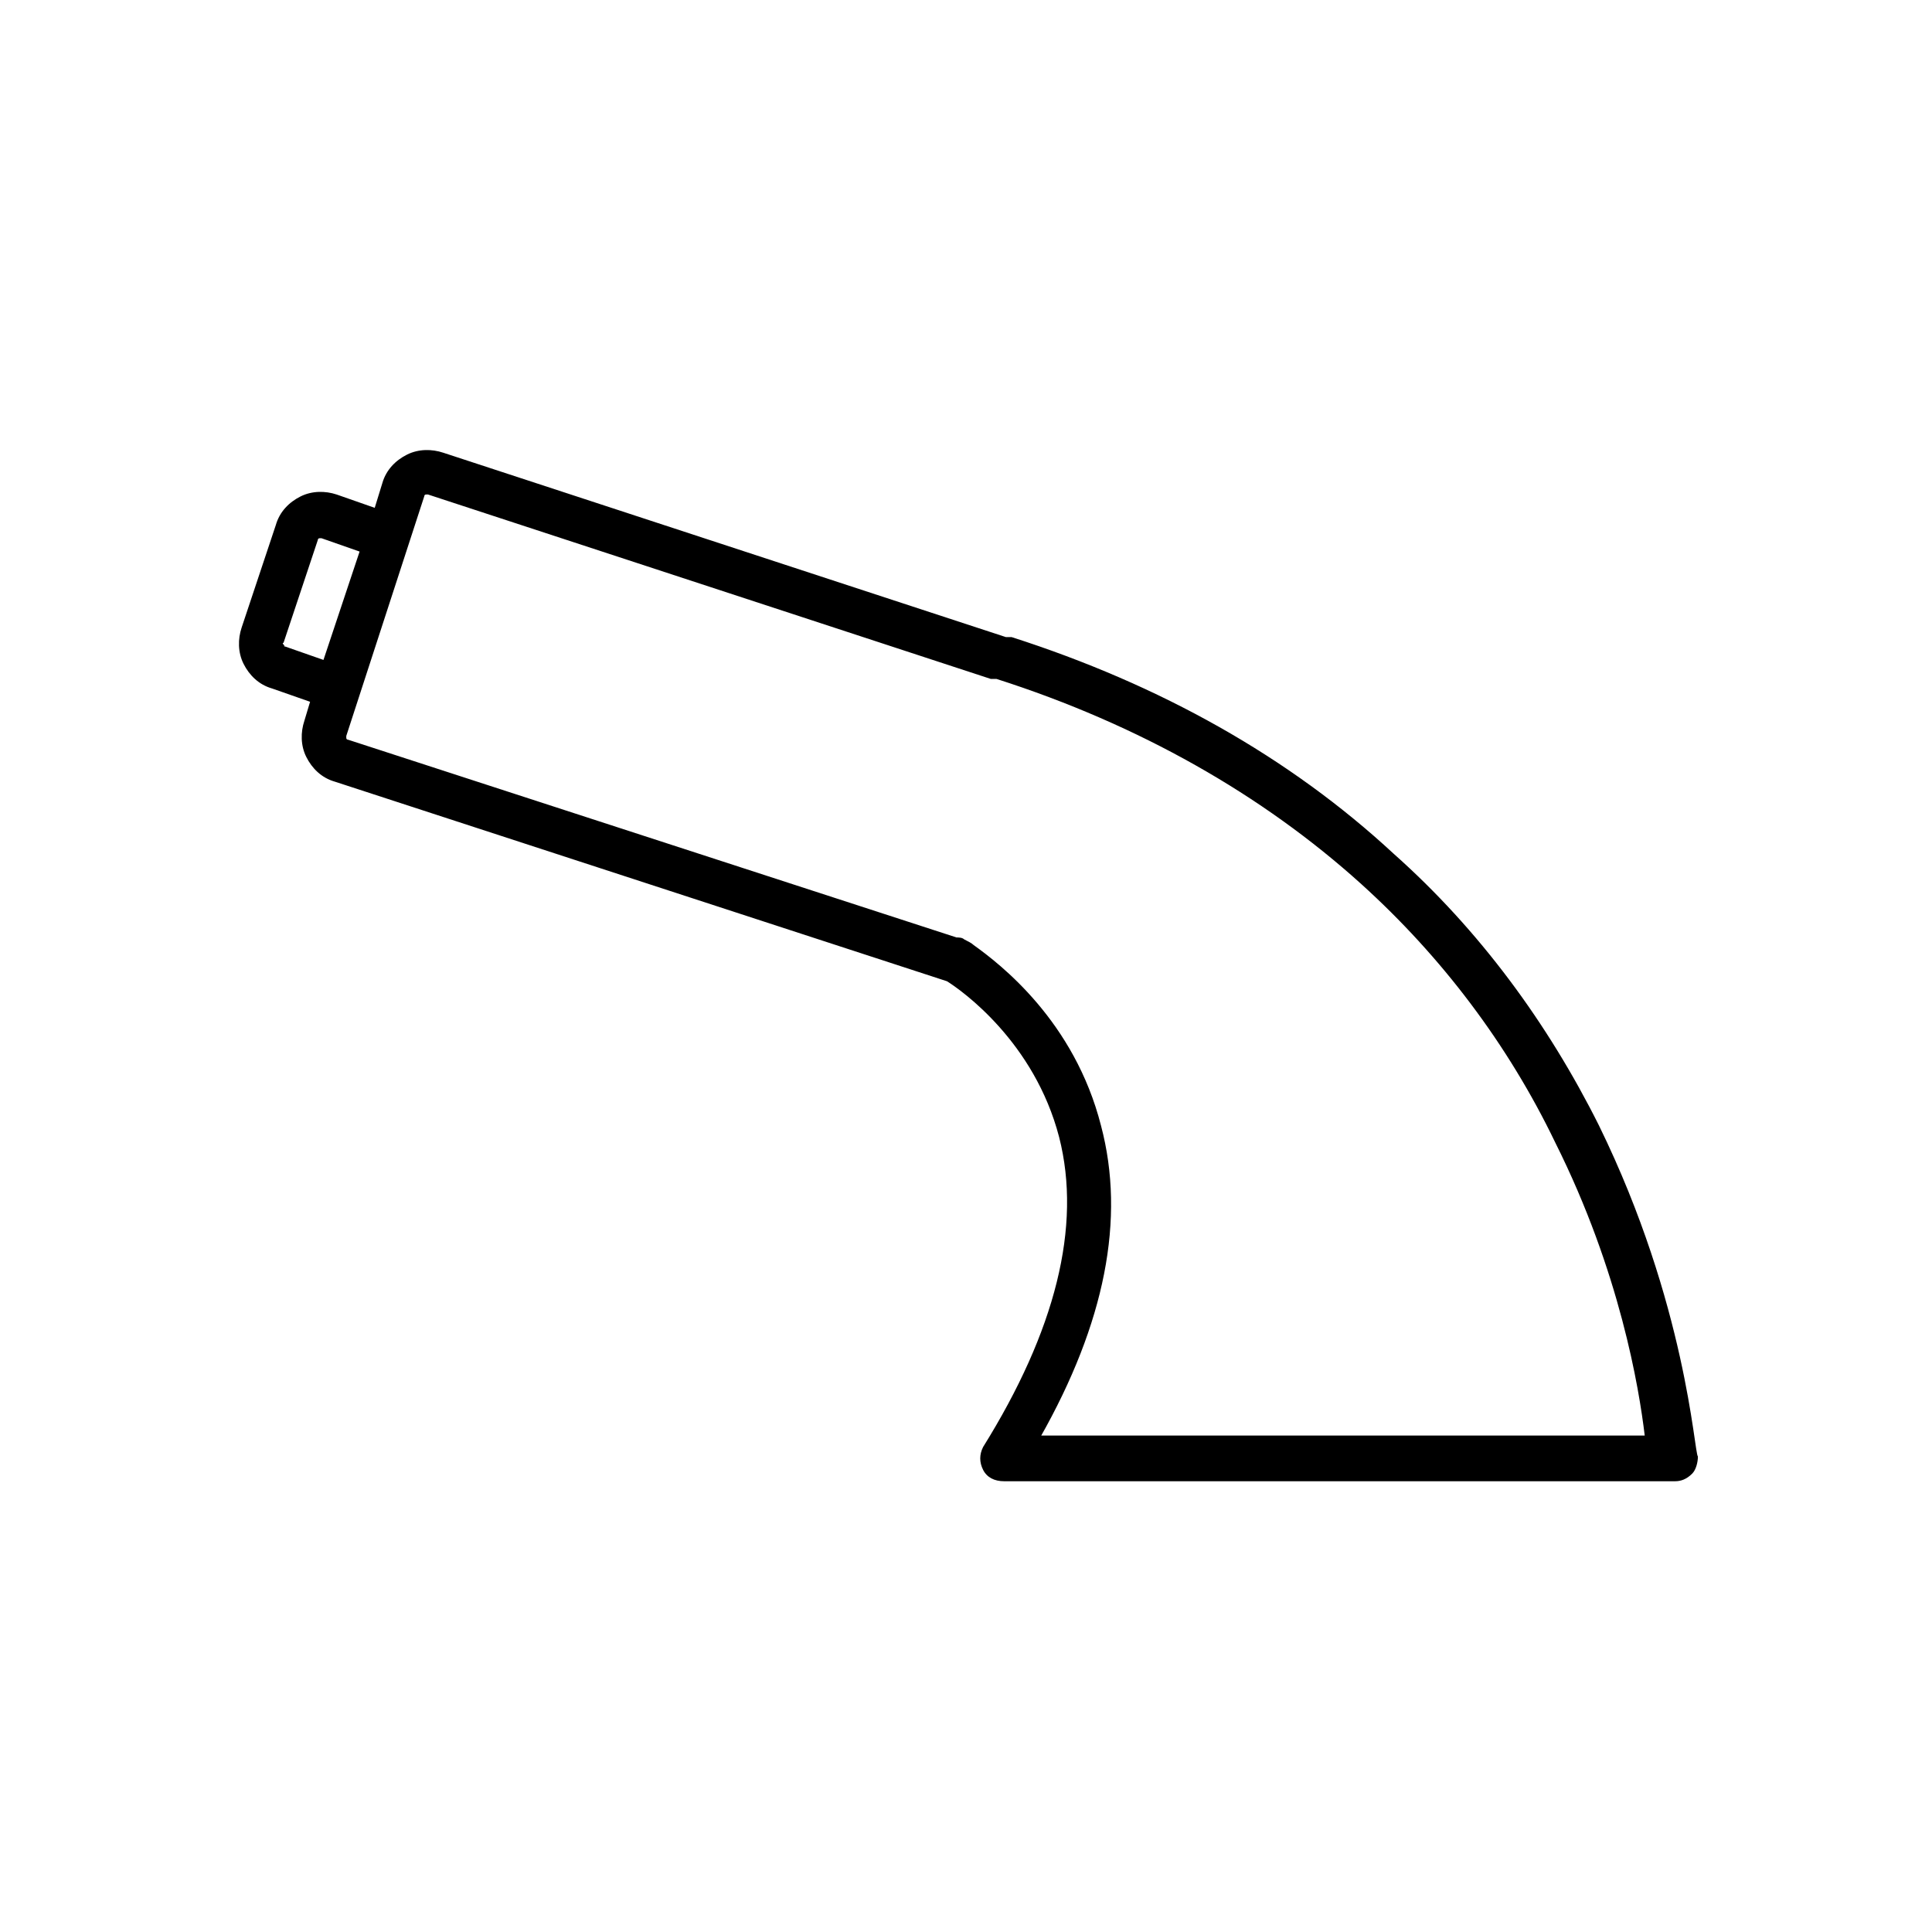
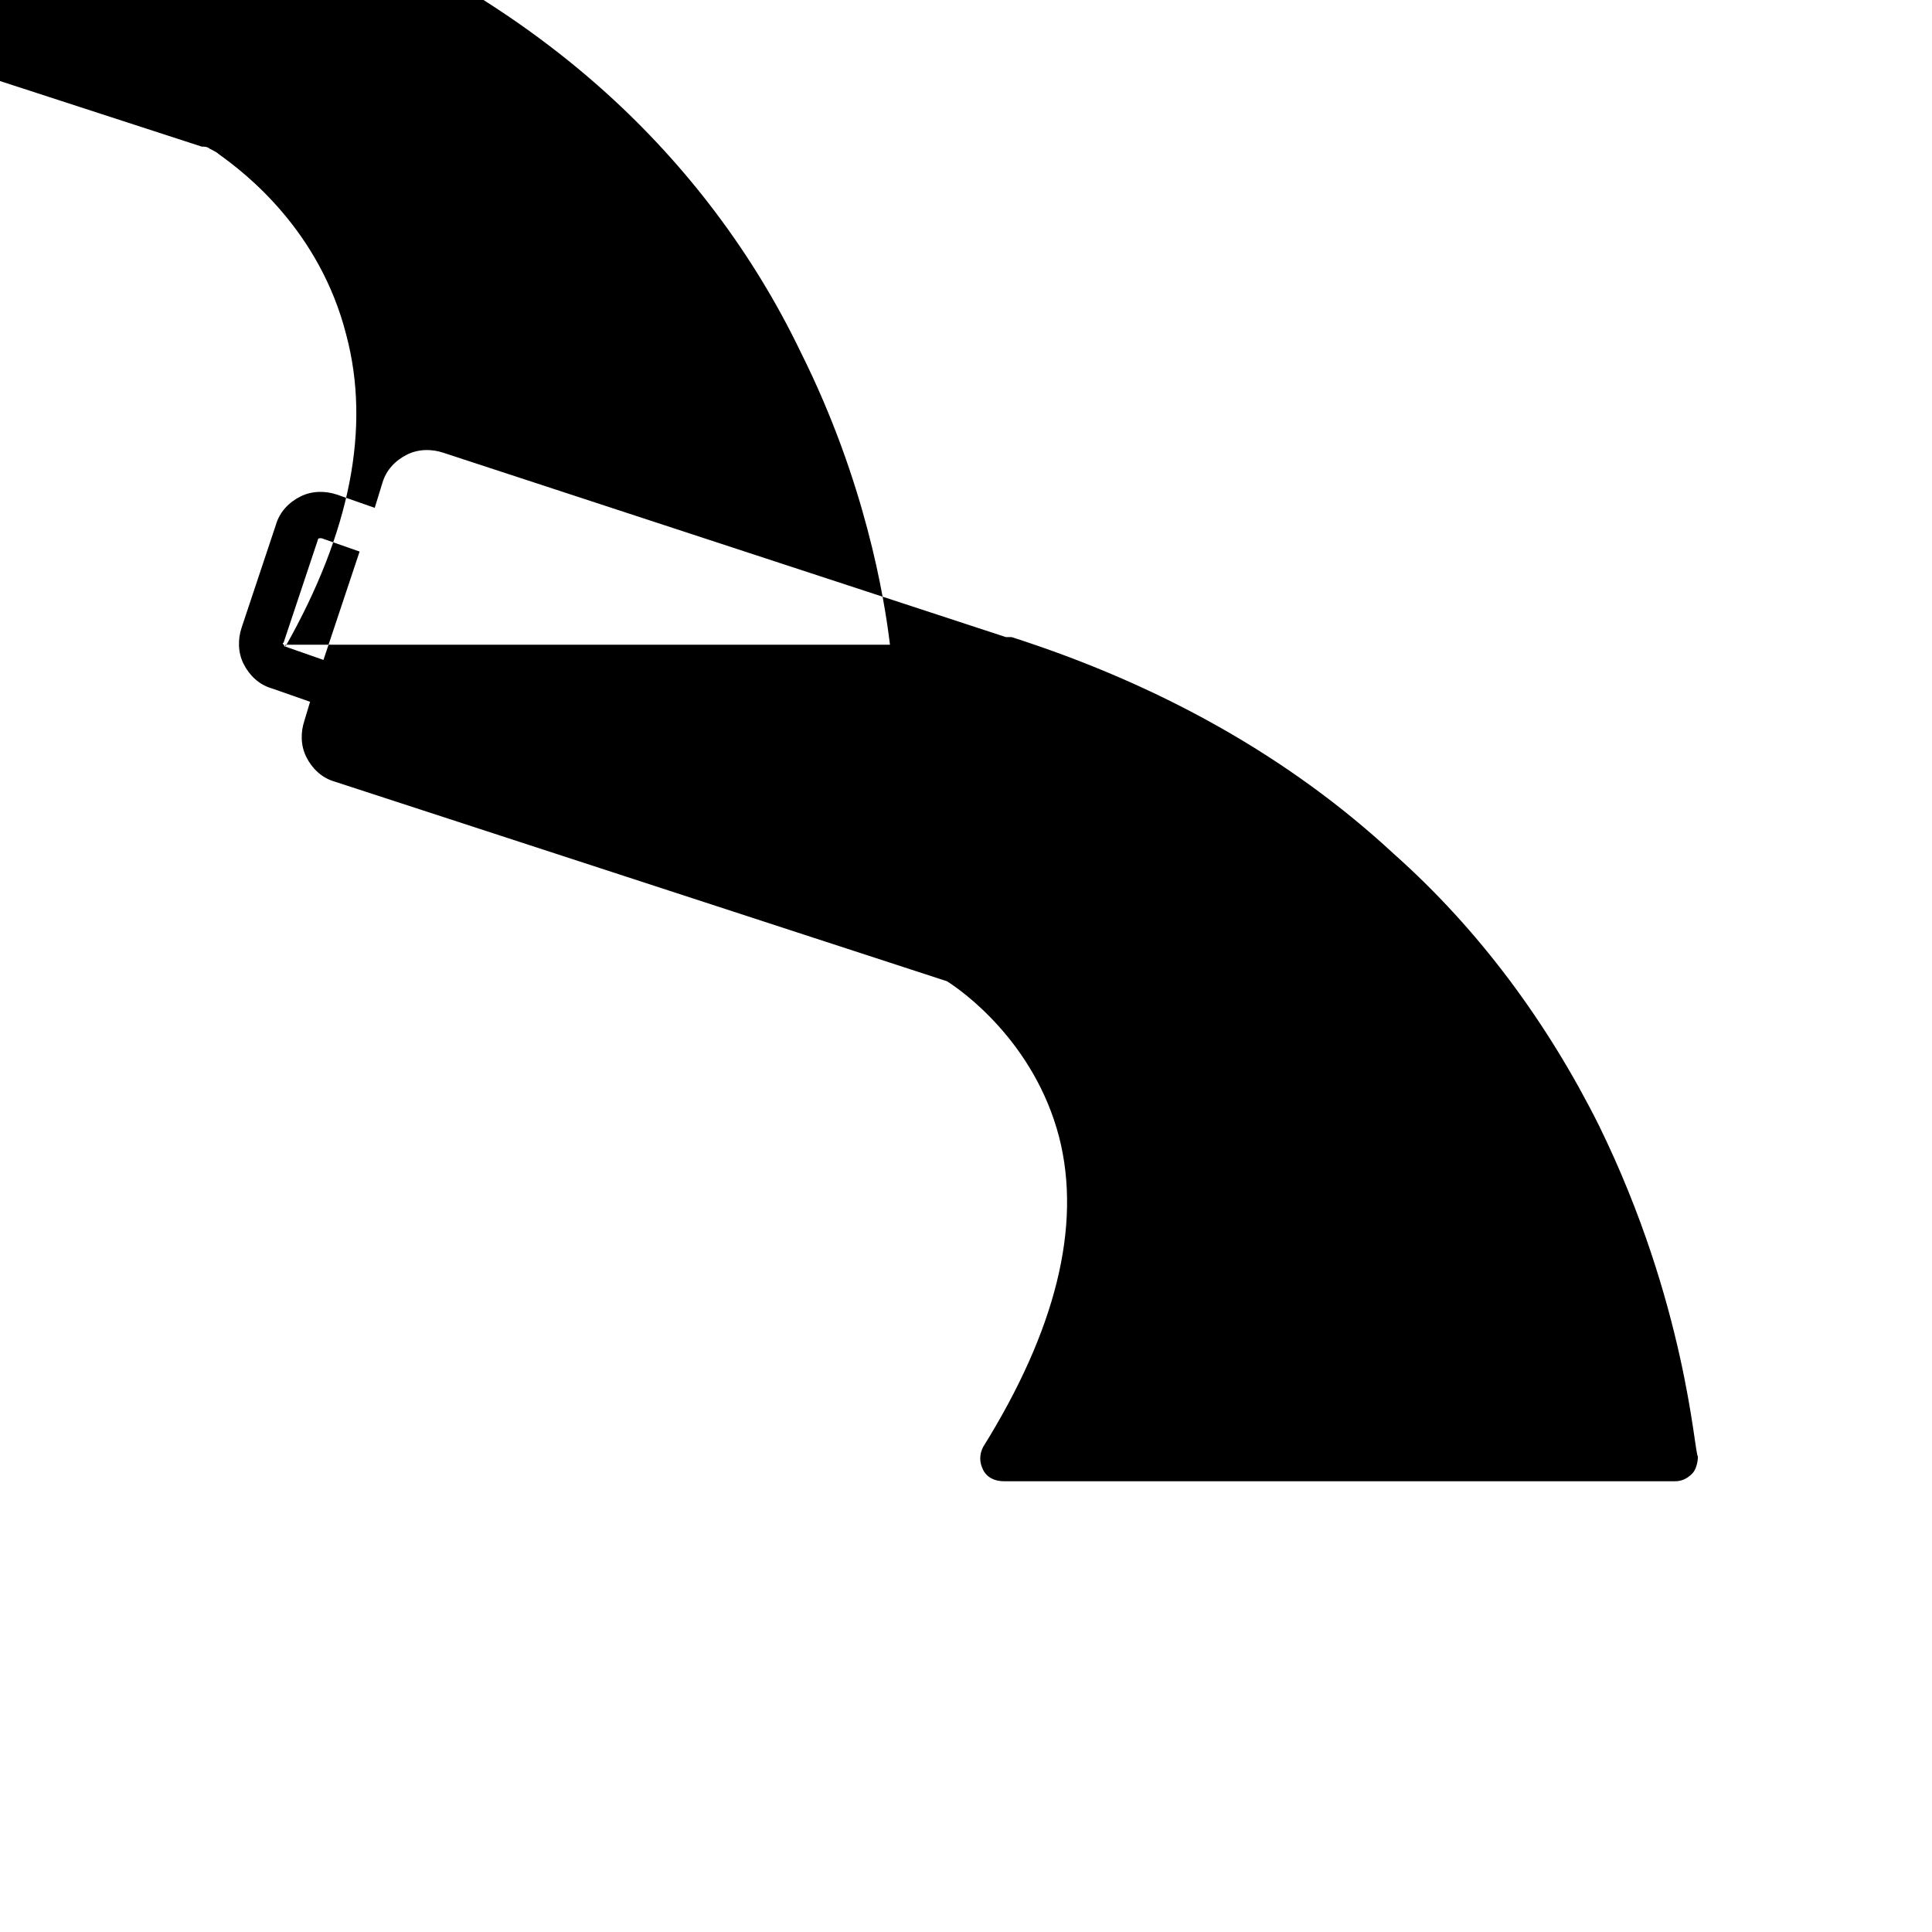
<svg xmlns="http://www.w3.org/2000/svg" fill="#000000" width="800px" height="800px" version="1.1" viewBox="144 144 512 512">
-   <path d="m567.77 442.32c-13.602-27.207-31.738-51.895-54.41-72.047-27.711-25.695-61.969-44.84-101.27-57.434h-1.008-0.504l-149.13-48.871c-3.023-1.008-6.551-1.008-9.574 0.504-3.023 1.512-5.543 4.031-6.551 7.559l-2.016 6.551-10.078-3.527c-3.023-1.008-6.551-1.008-9.574 0.504-3.023 1.512-5.543 4.031-6.551 7.559l-9.07 27.207c-1.008 3.023-1.008 6.551 0.504 9.574 1.512 3.023 4.031 5.543 7.559 6.551l10.078 3.527-1.512 5.039c-1.008 3.023-1.008 6.551 0.504 9.574 1.512 3.023 4.031 5.543 7.559 6.551l162.23 52.898c4.031 2.519 23.176 16.121 29.727 41.312 6.047 23.68-1.008 51.387-20.152 82.121-1.008 2.016-1.008 4.031 0 6.047 1.008 2.016 3.023 3.023 5.543 3.023h177.84c1.512 0 3.023-0.504 4.535-2.016 1.008-1.008 1.512-3.023 1.512-4.535-1.004-1.02-3.019-40.316-26.195-87.672zm-348.13-126.96c-0.5 0-0.5-0.504 0 0-0.5-0.504-1.004-1.008-0.5-1.008l9.07-27.207s0-0.504 0.504-0.504h0.504l10.078 3.527-9.574 28.719zm200.02 209.58c17.129-30.23 22.672-57.938 16.121-82.625-7.055-27.711-26.703-42.824-33.754-47.863-0.504-0.504-1.512-1.008-2.519-1.512-0.504-0.504-1.512-0.504-2.016-0.504l-161.22-52.395s-0.504 0-0.504-0.504v-0.504l20.656-63.48s0-0.504 0.504-0.504h0.504l149.13 48.871h1.008 0.504c37.785 12.09 70.535 30.73 96.73 54.41 21.16 19.145 38.793 42.32 51.387 68.52 17.129 34.258 22.168 64.992 23.68 77.586l-160.21 0.004z" />
+   <path d="m567.77 442.32c-13.602-27.207-31.738-51.895-54.41-72.047-27.711-25.695-61.969-44.84-101.27-57.434h-1.008-0.504l-149.13-48.871c-3.023-1.008-6.551-1.008-9.574 0.504-3.023 1.512-5.543 4.031-6.551 7.559l-2.016 6.551-10.078-3.527c-3.023-1.008-6.551-1.008-9.574 0.504-3.023 1.512-5.543 4.031-6.551 7.559l-9.07 27.207c-1.008 3.023-1.008 6.551 0.504 9.574 1.512 3.023 4.031 5.543 7.559 6.551l10.078 3.527-1.512 5.039c-1.008 3.023-1.008 6.551 0.504 9.574 1.512 3.023 4.031 5.543 7.559 6.551l162.23 52.898c4.031 2.519 23.176 16.121 29.727 41.312 6.047 23.68-1.008 51.387-20.152 82.121-1.008 2.016-1.008 4.031 0 6.047 1.008 2.016 3.023 3.023 5.543 3.023h177.84c1.512 0 3.023-0.504 4.535-2.016 1.008-1.008 1.512-3.023 1.512-4.535-1.004-1.02-3.019-40.316-26.195-87.672zm-348.13-126.96c-0.5 0-0.5-0.504 0 0-0.5-0.504-1.004-1.008-0.5-1.008l9.07-27.207s0-0.504 0.504-0.504h0.504l10.078 3.527-9.574 28.719zc17.129-30.23 22.672-57.938 16.121-82.625-7.055-27.711-26.703-42.824-33.754-47.863-0.504-0.504-1.512-1.008-2.519-1.512-0.504-0.504-1.512-0.504-2.016-0.504l-161.22-52.395s-0.504 0-0.504-0.504v-0.504l20.656-63.48s0-0.504 0.504-0.504h0.504l149.13 48.871h1.008 0.504c37.785 12.09 70.535 30.73 96.73 54.41 21.16 19.145 38.793 42.32 51.387 68.52 17.129 34.258 22.168 64.992 23.68 77.586l-160.21 0.004z" />
</svg>